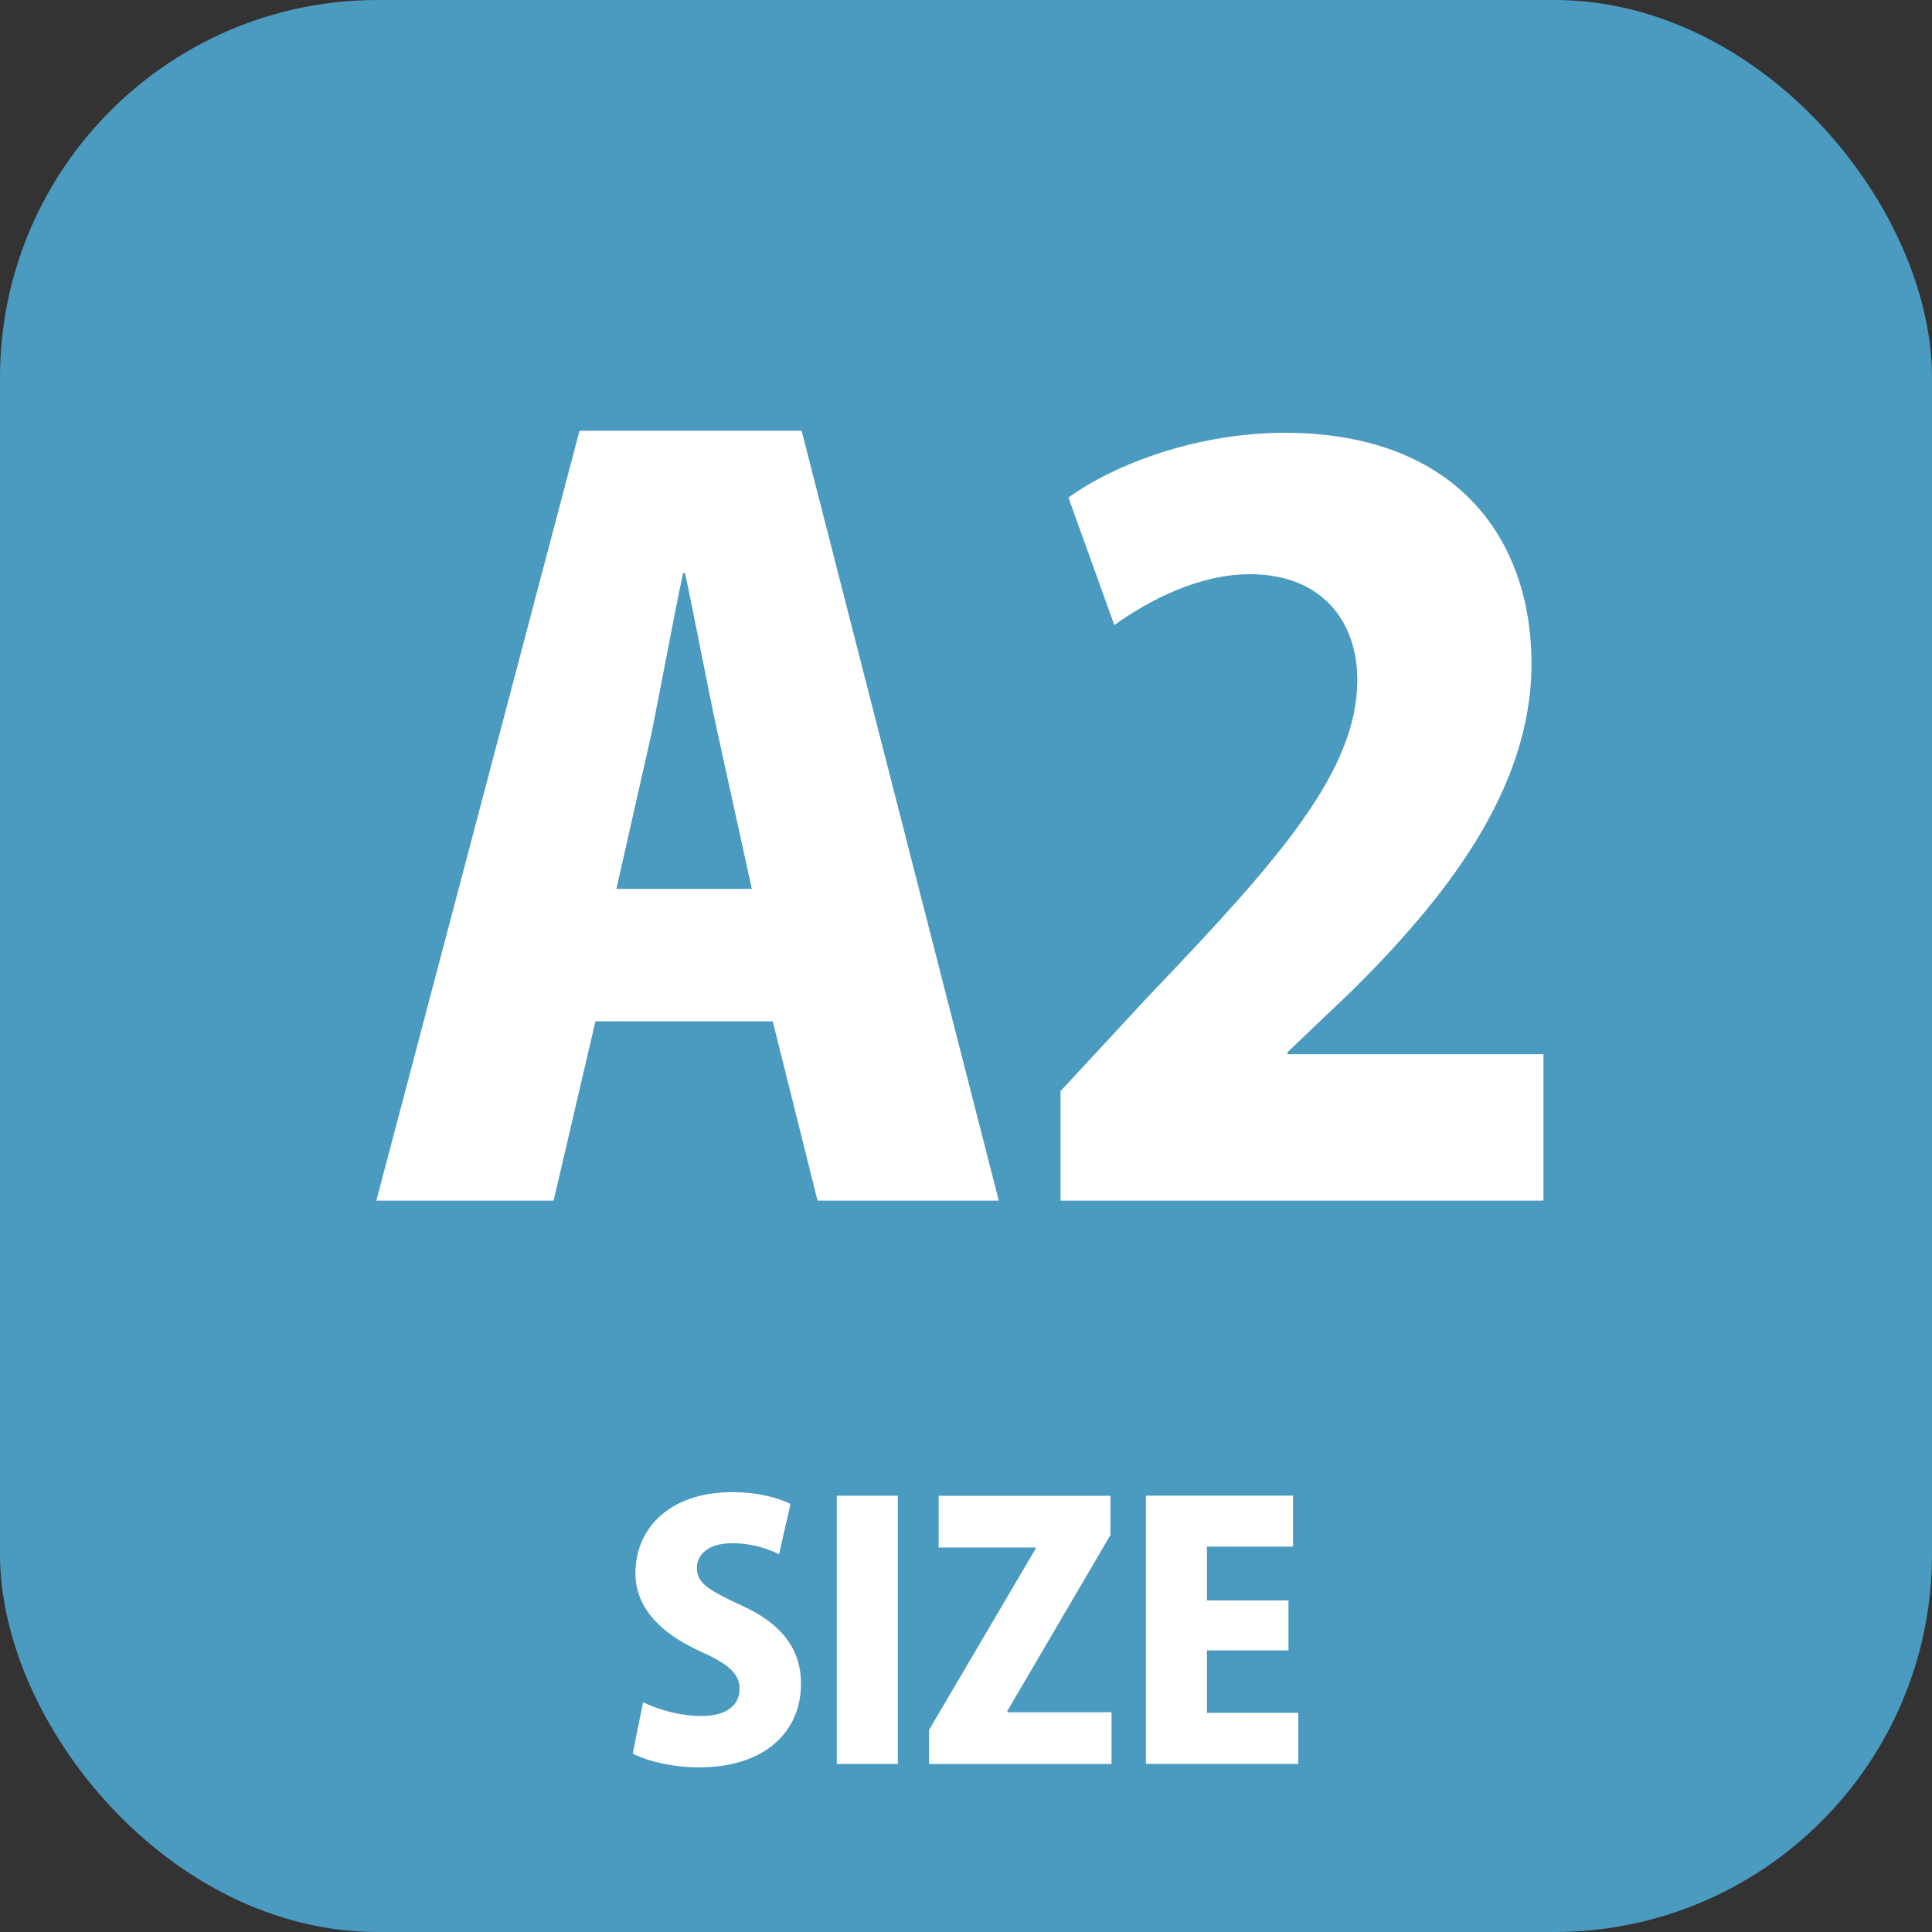
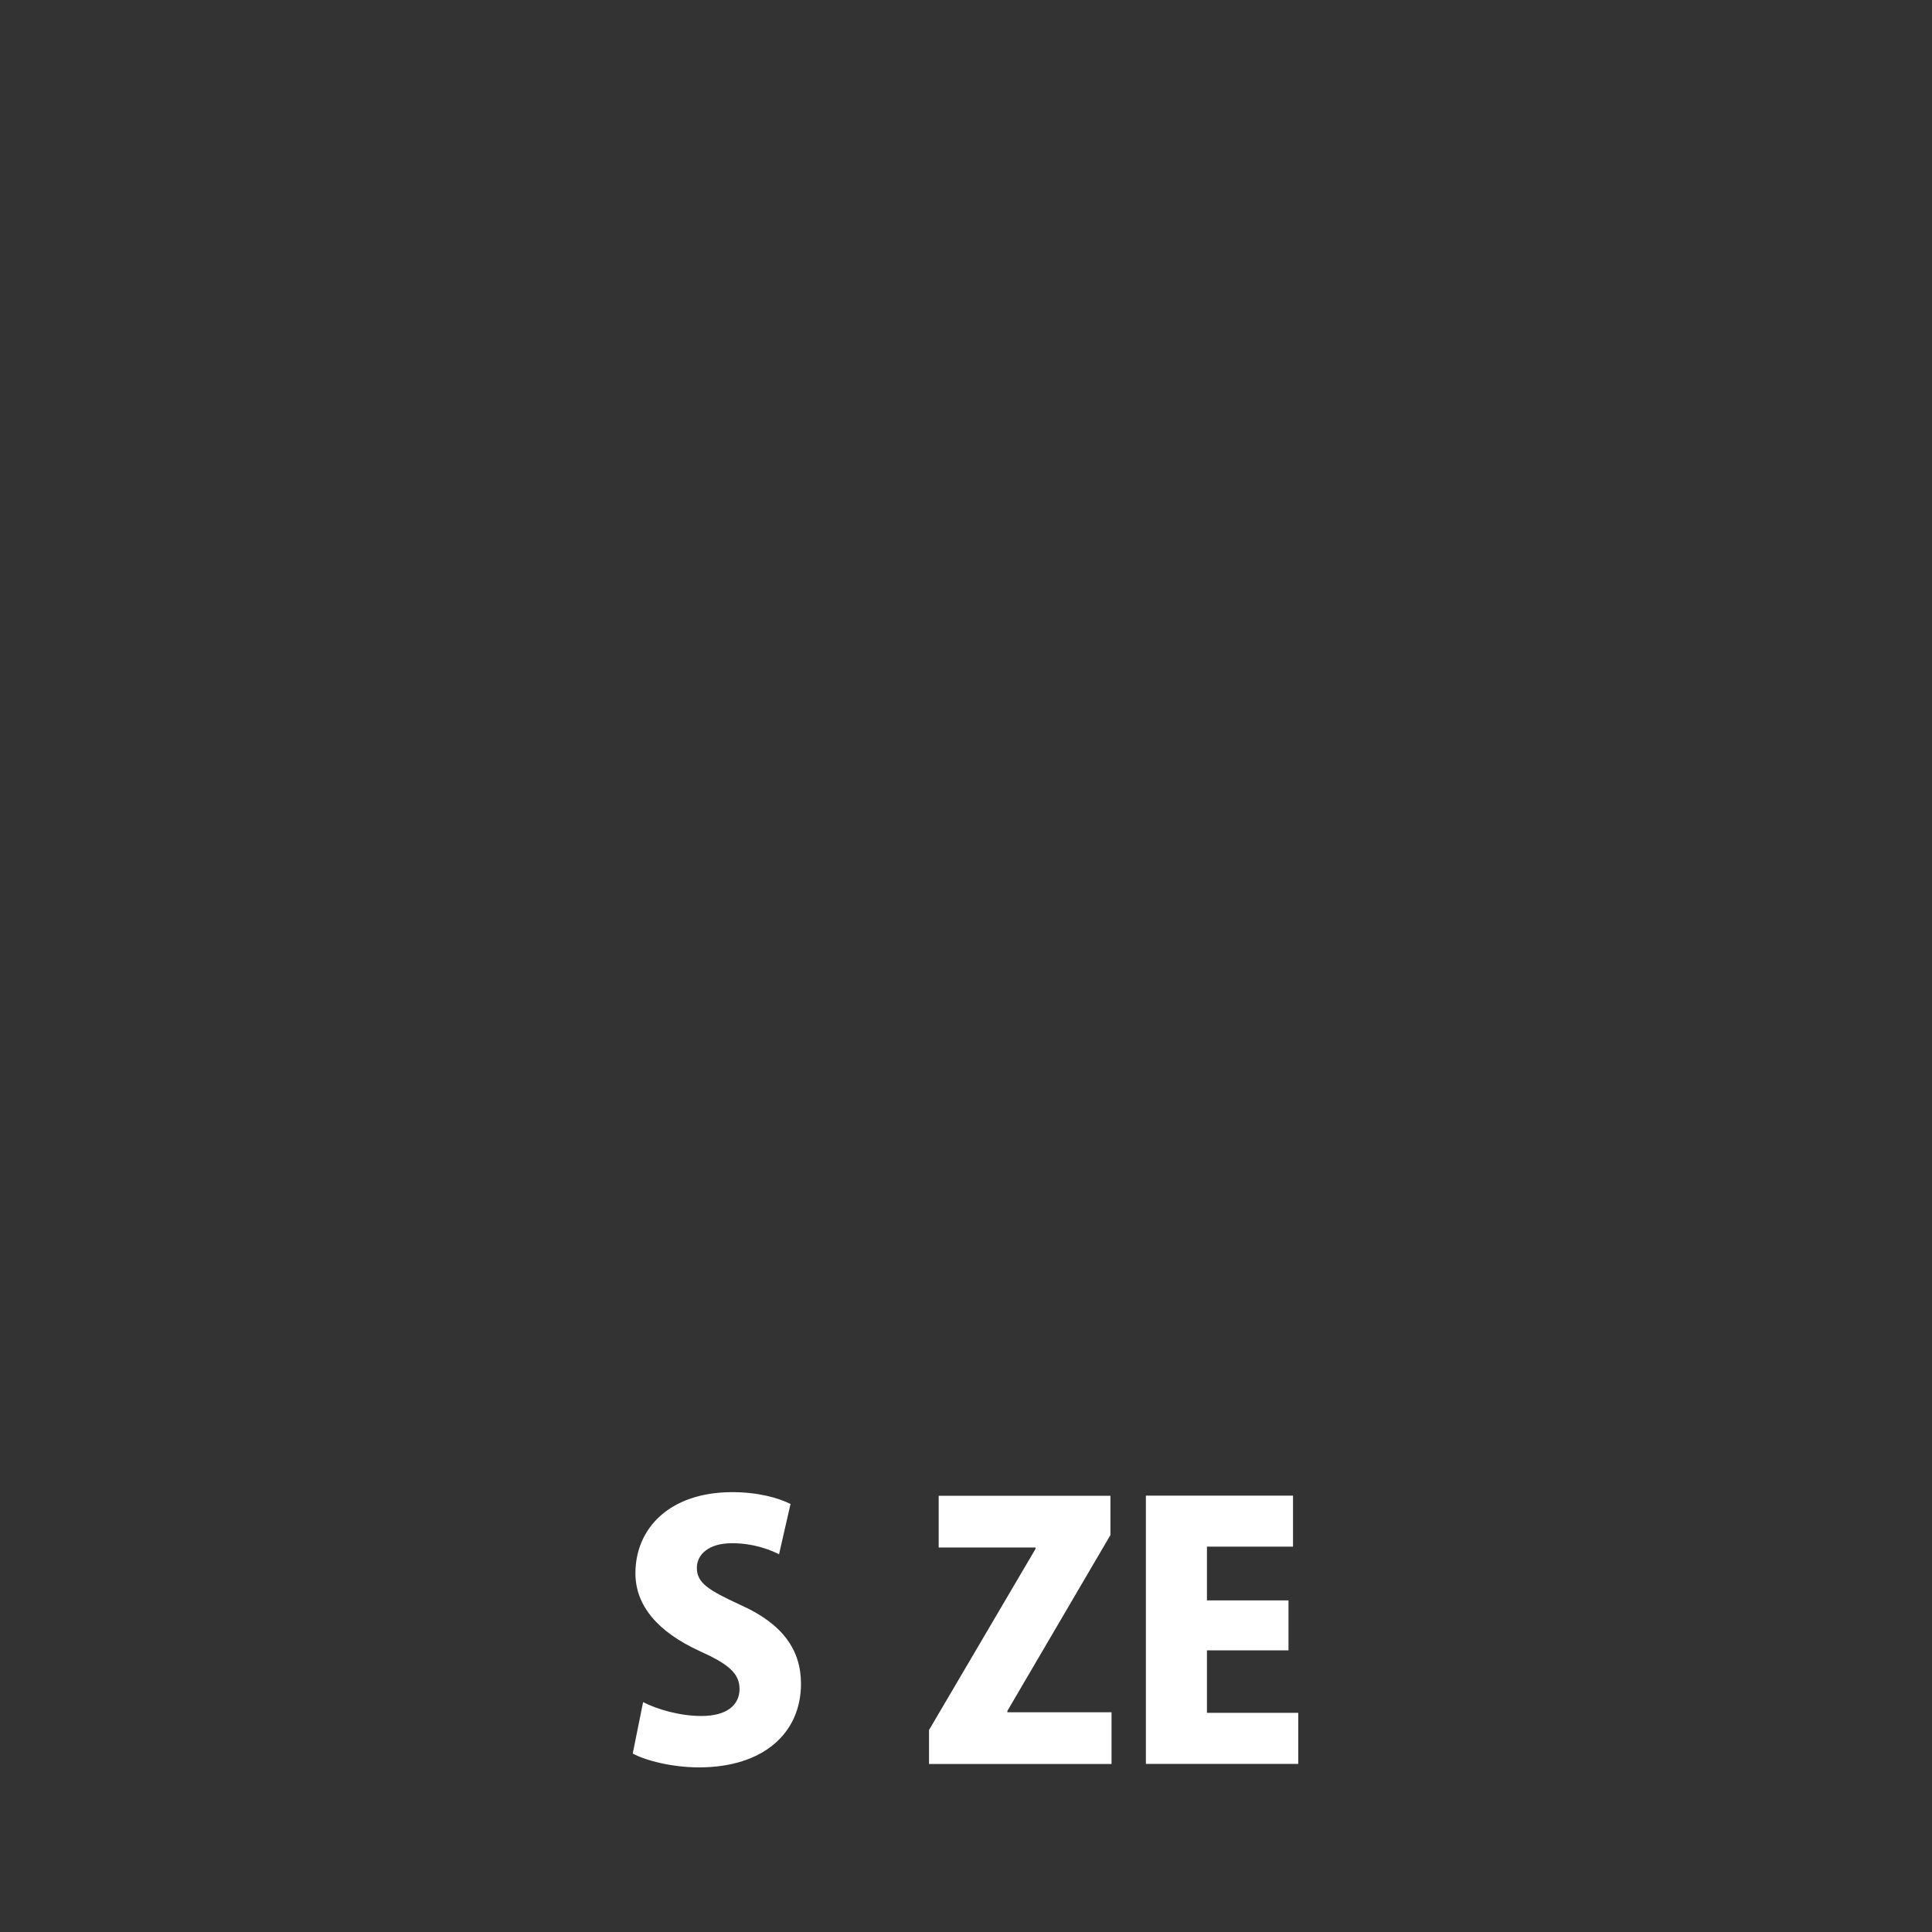
<svg xmlns="http://www.w3.org/2000/svg" id="_レイヤー_2" data-name="レイヤー 2" viewBox="0 0 244 244">
  <rect x="0" y="0" width="244" height="244" fill="#333333" stroke="none" />
  <defs>
    <style>
      .cls-1 {
        fill: #fff;
      }

      .cls-2 {
        fill: #4b9abf;
      }
    </style>
  </defs>
  <g id="_背景" data-name="背景">
-     <rect class="cls-2" x="0" y="0" width="244" height="244" rx="47.69" ry="47.69" />
    <g>
-       <path class="cls-1" d="M126.14,151.63h-22.89l-5.66-22.64h-22.39l-5.28,22.64h-22.39l25.66-97.23h28.05l24.9,97.23ZM94.95,112.26l-4.28-19.5c-1.26-5.79-2.89-14.46-4.15-20.38h-.25c-1.26,5.91-2.89,14.84-4.02,20.38l-4.4,19.5h17.11Z" />
-       <path class="cls-1" d="M194.94,151.63h-61v-13.83l11.07-11.95c16.48-17.23,26.41-28.43,26.41-40,0-7.29-4.4-13.33-13.58-13.33-6.41,0-12.7,3.27-17.11,6.42l-5.79-16.1c5.91-4.28,16.35-8.18,27.29-8.18,21.51,0,31.19,13.21,31.19,29.18s-11.07,29.81-22.77,41.38l-8.05,7.67v.25h32.33v18.49Z" />
-     </g>
+       </g>
    <g>
      <path class="cls-1" d="M98.4,196.3c-1.23-.61-3.24-1.4-5.96-1.4-2.98,0-4.43,1.45-4.43,3.11,0,1.88,1.4,2.8,5.52,4.69,5.39,2.41,7.63,5.74,7.63,9.95,0,6.18-4.69,10.56-12.88,10.56-3.42,0-6.79-.88-8.37-1.75l1.31-6.49c1.8.92,4.65,1.75,7.36,1.75,3.24,0,4.82-1.4,4.82-3.42s-1.53-3.2-5.04-4.78c-5.35-2.45-8.11-5.79-8.11-9.82,0-5.74,4.38-10.25,12.23-10.25,3.24,0,5.74.7,7.36,1.49l-1.45,6.35Z" />
-       <path class="cls-1" d="M105.68,188.9h7.71v33.88h-7.71v-33.88Z" />
      <path class="cls-1" d="M140.25,193.85l-13.02,22.22v.18h13.15v6.53h-23.05v-4.29l13.45-22.88v-.17h-12.23v-6.53h21.69v4.95Z" />
      <path class="cls-1" d="M163.96,222.77h-19.24v-33.88h18.58v6.44h-10.87v6.79h10.3v6.31h-10.3v7.89h11.53v6.44Z" />
    </g>
  </g>
</svg>